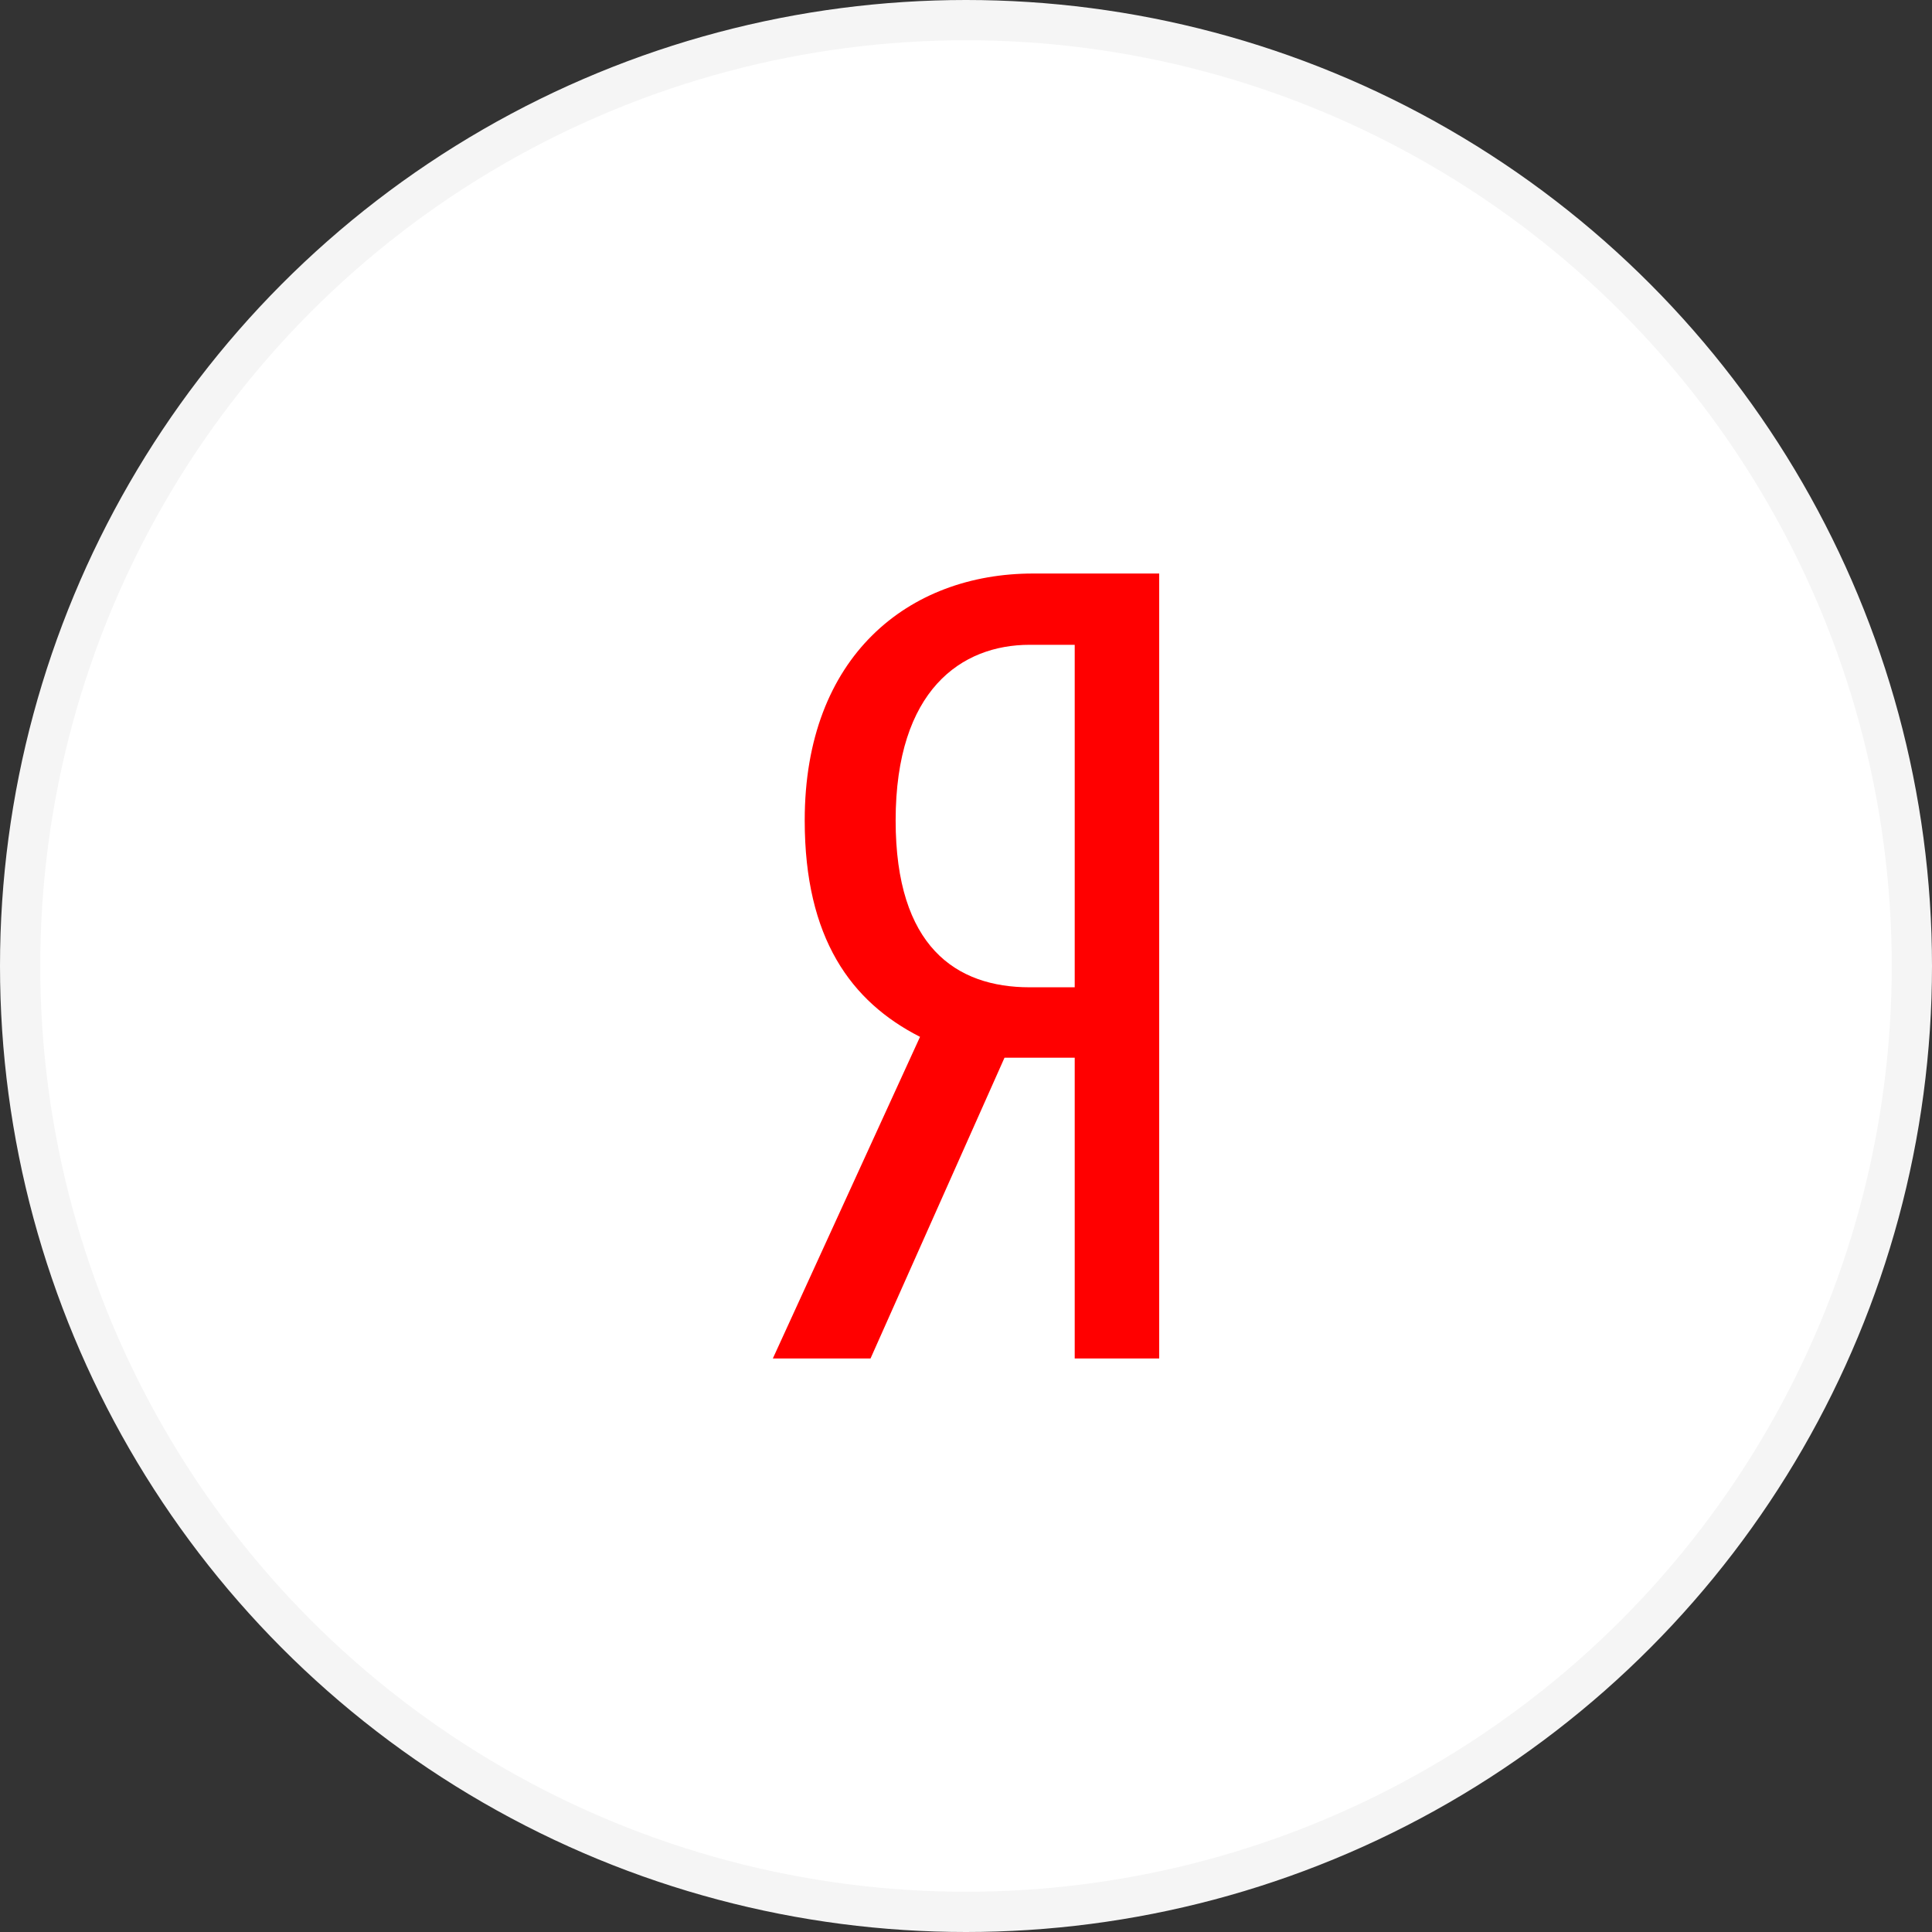
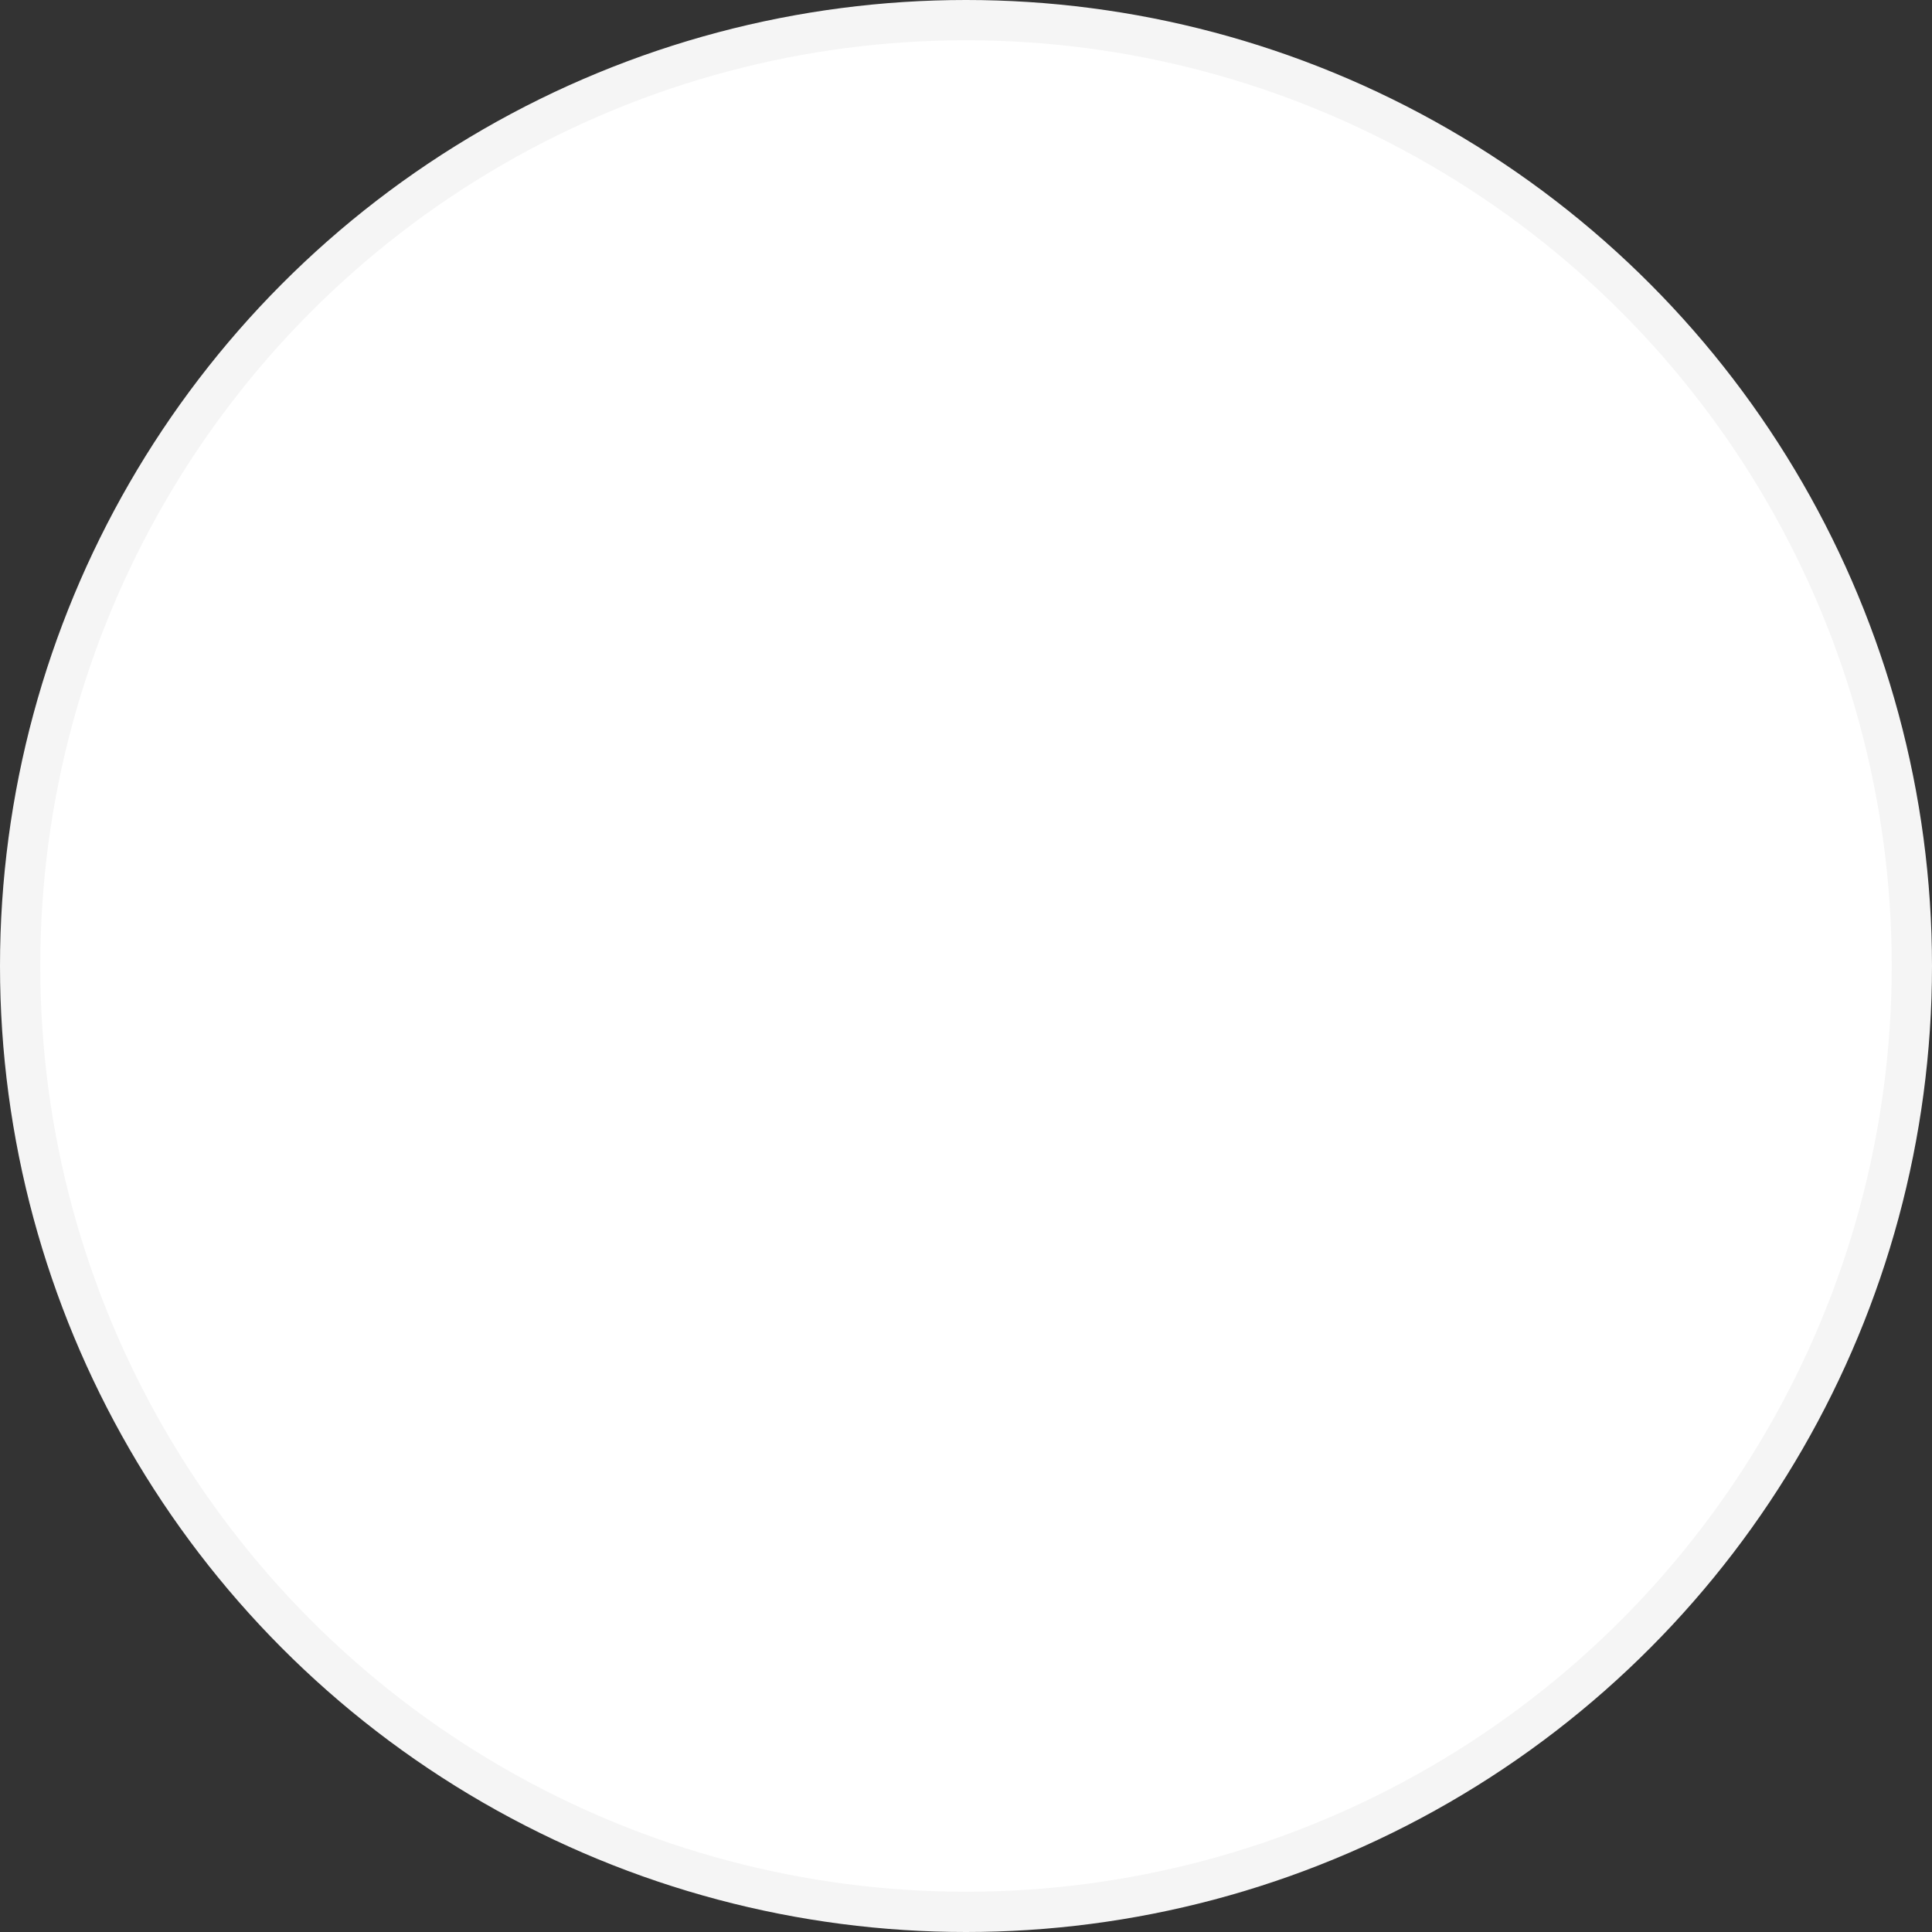
<svg xmlns="http://www.w3.org/2000/svg" width="48" height="48" viewBox="0 0 48 48" fill="none">
  <rect x="0" y="0" width="48" height="48" fill="#333333" stroke="none" />
  <circle cx="24" cy="24" r="23.5" fill="white" stroke="#F5F5F5" />
-   <path d="M24.957 26.278L21.628 33.751H19.201L22.858 25.76C21.14 24.887 19.993 23.307 19.993 20.385C19.99 16.294 22.584 14.249 25.665 14.249H28.8V33.751H26.701V26.278H24.957ZM26.701 16.02H25.581C23.89 16.02 22.252 17.14 22.252 20.385C22.252 23.52 23.753 24.529 25.581 24.529H26.701V16.02Z" fill="#FF0000" />
</svg>